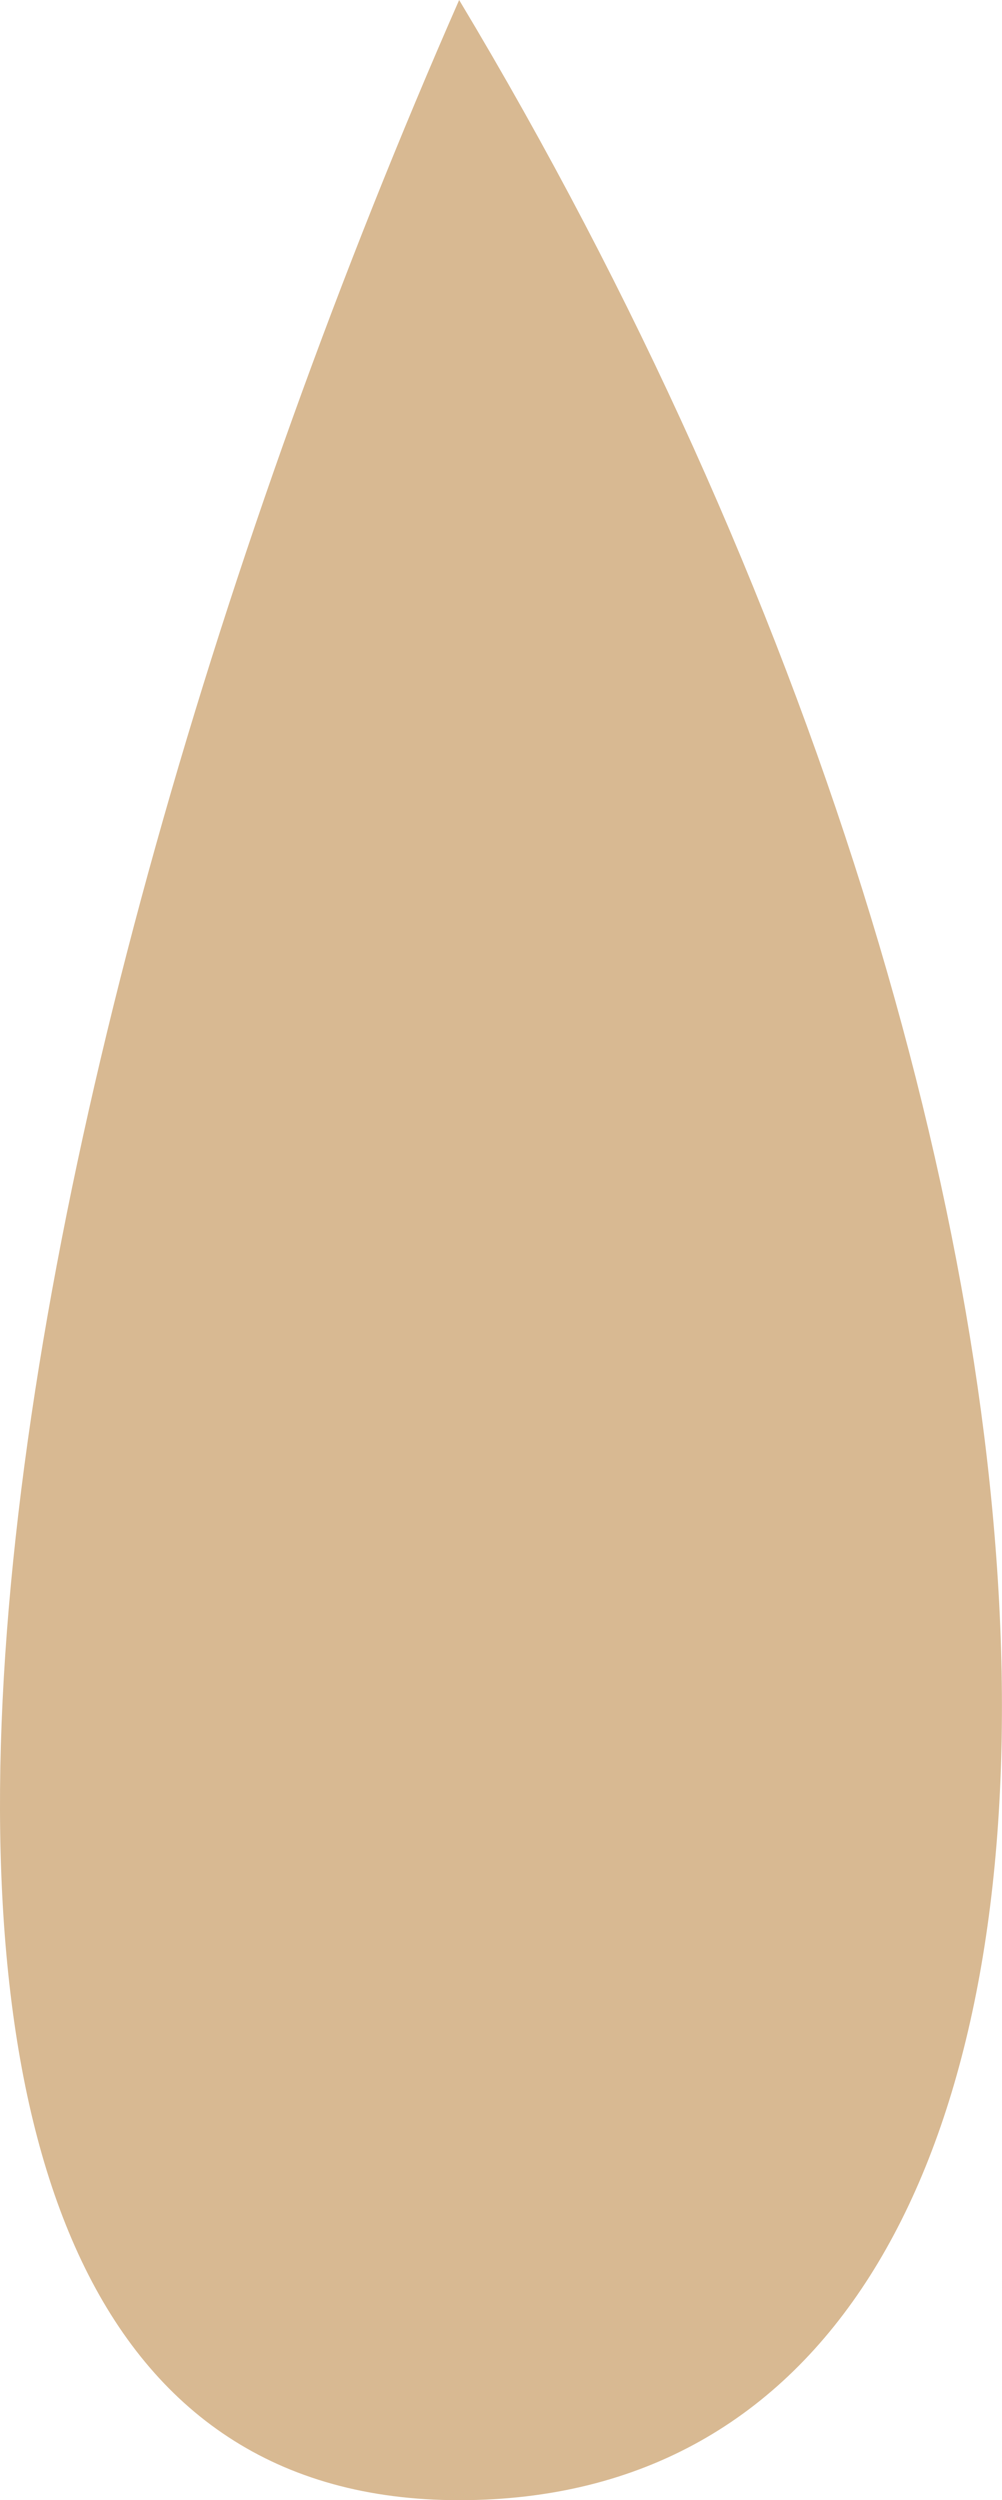
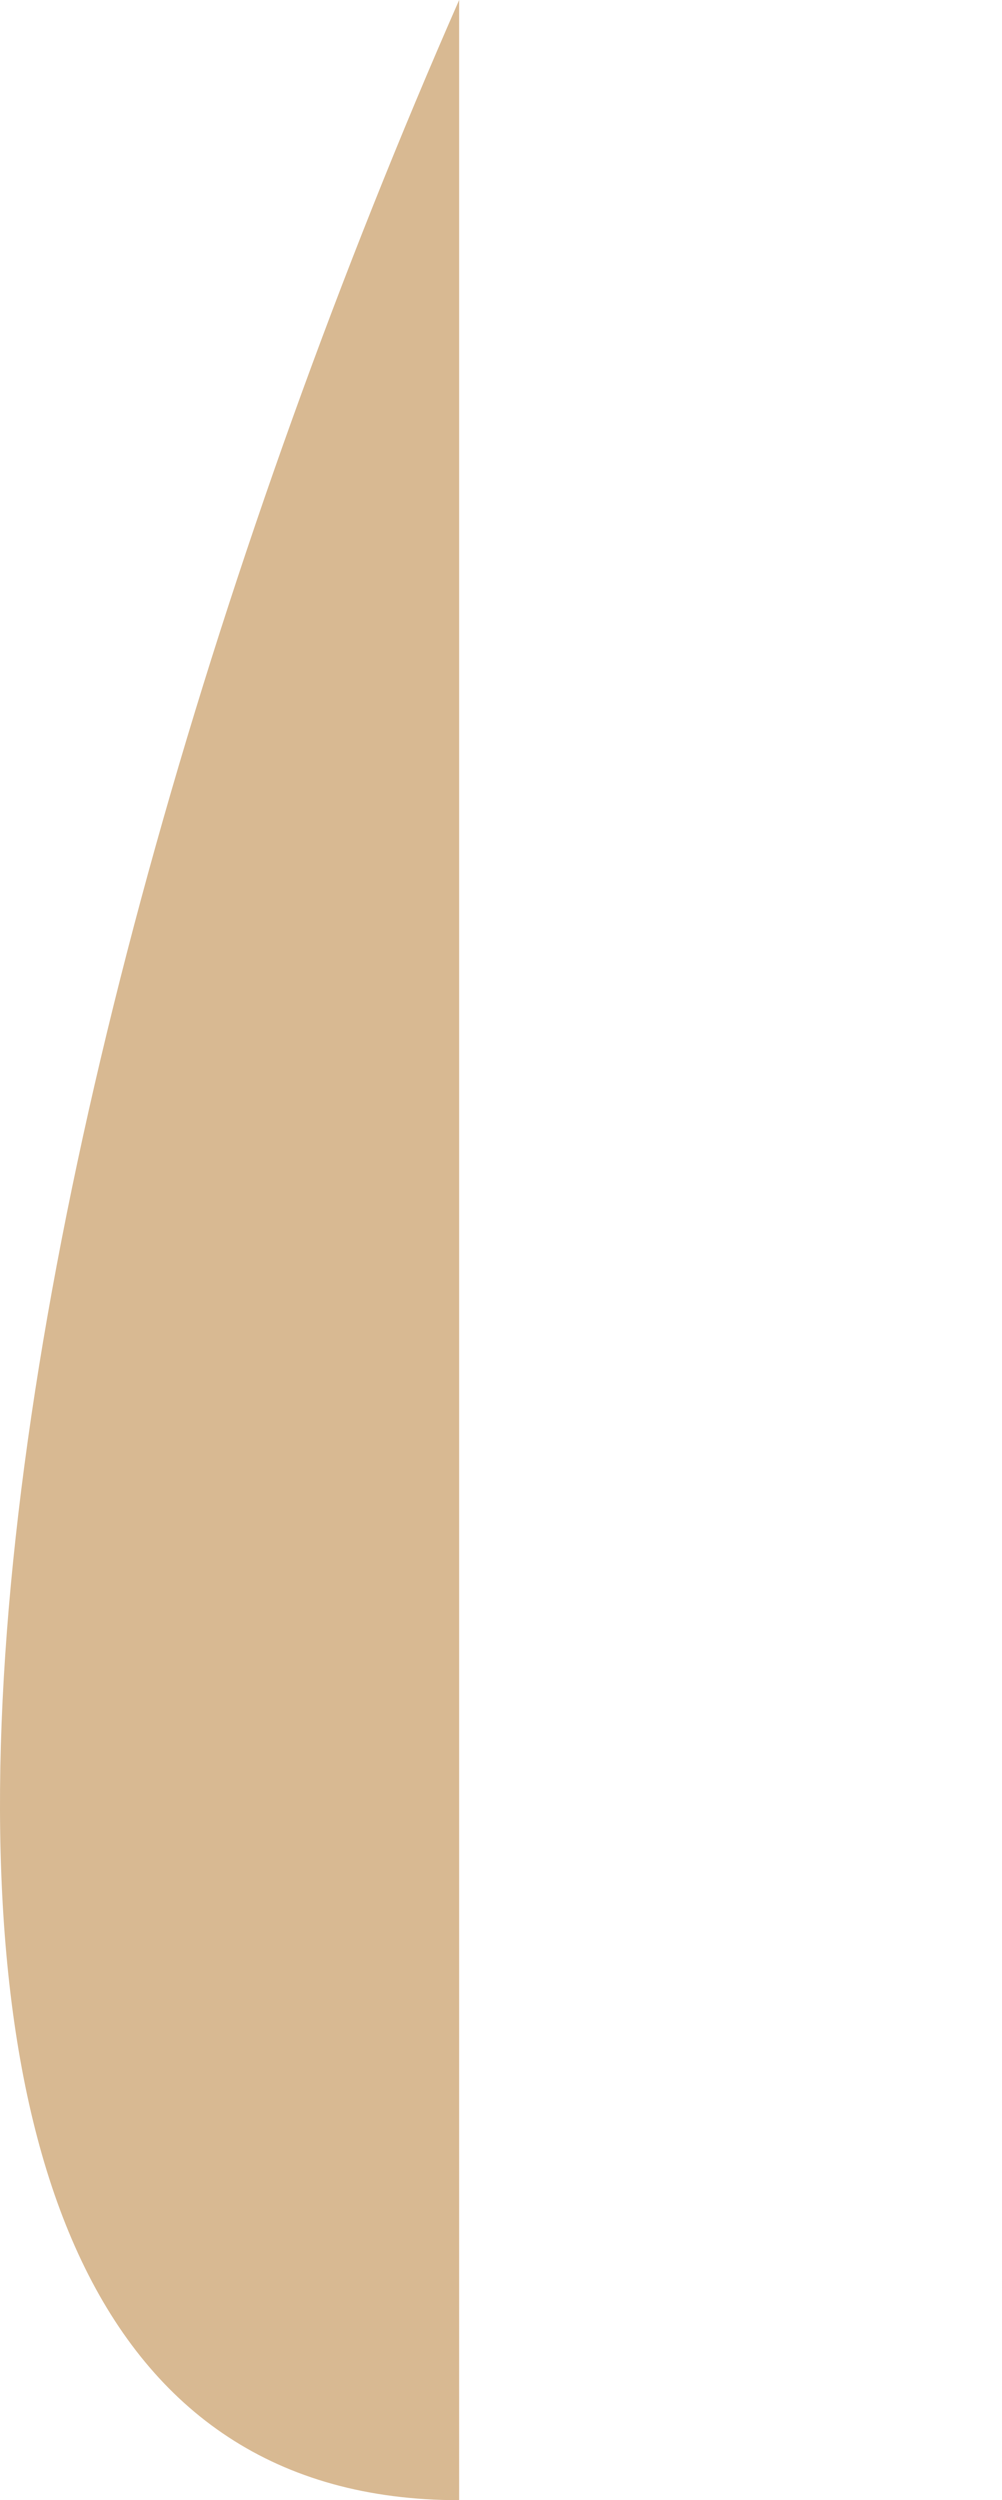
<svg xmlns="http://www.w3.org/2000/svg" viewBox="0 0 23.94 59.73">
  <defs>
    <style>.d{fill:#d8b992;}</style>
  </defs>
  <g id="a" />
  <g id="b">
    <g id="c">
-       <path class="d" d="M10.97,0C-.35,25.78-6.63,59.73,10.97,59.73S27.95,28.29,10.97,0Z" />
+       <path class="d" d="M10.97,0C-.35,25.78-6.63,59.73,10.97,59.73Z" />
    </g>
  </g>
</svg>